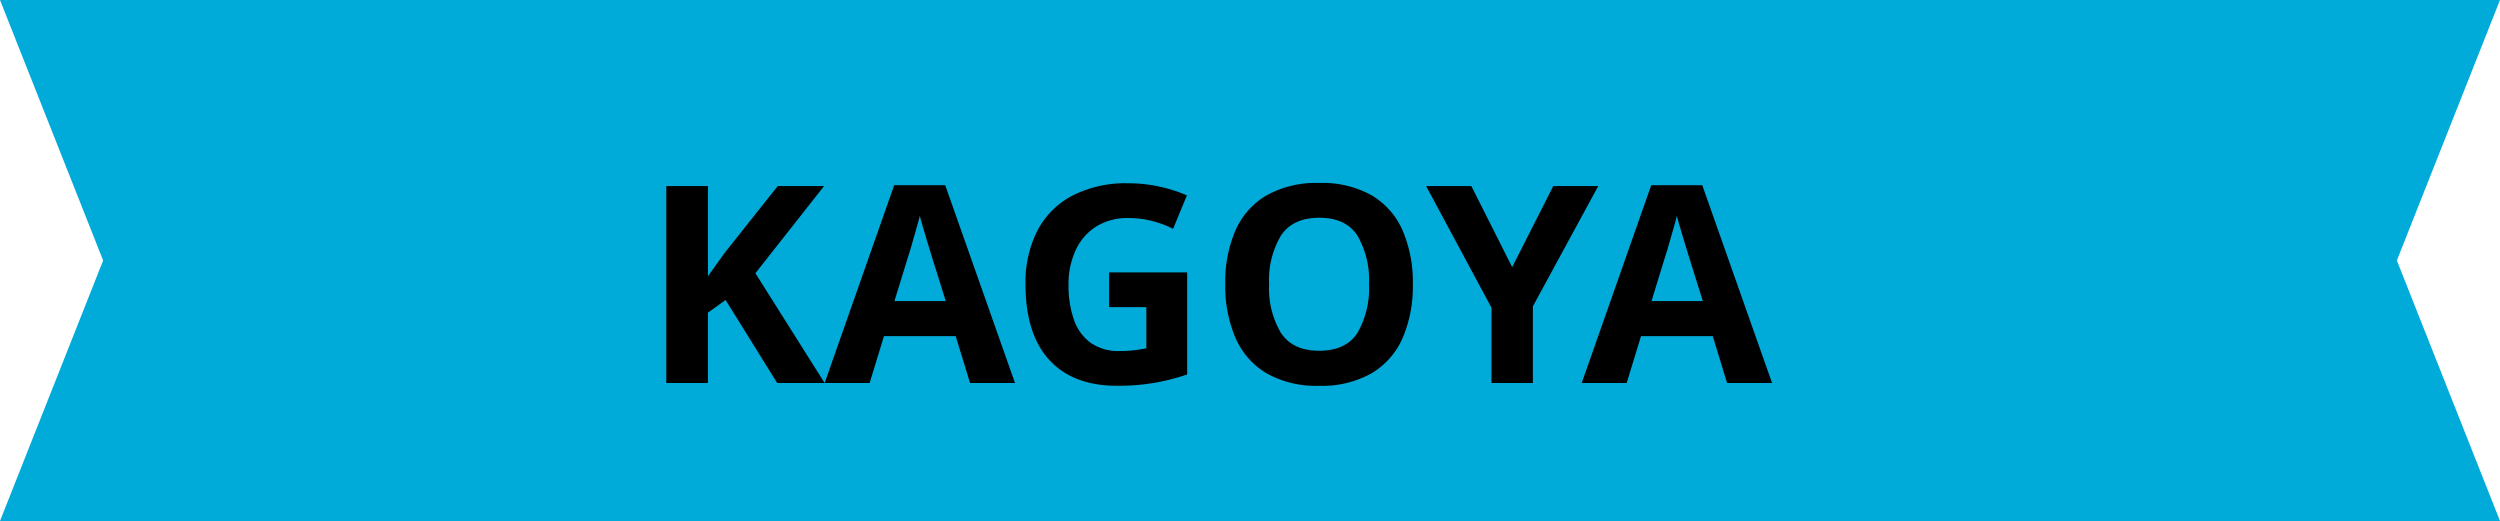
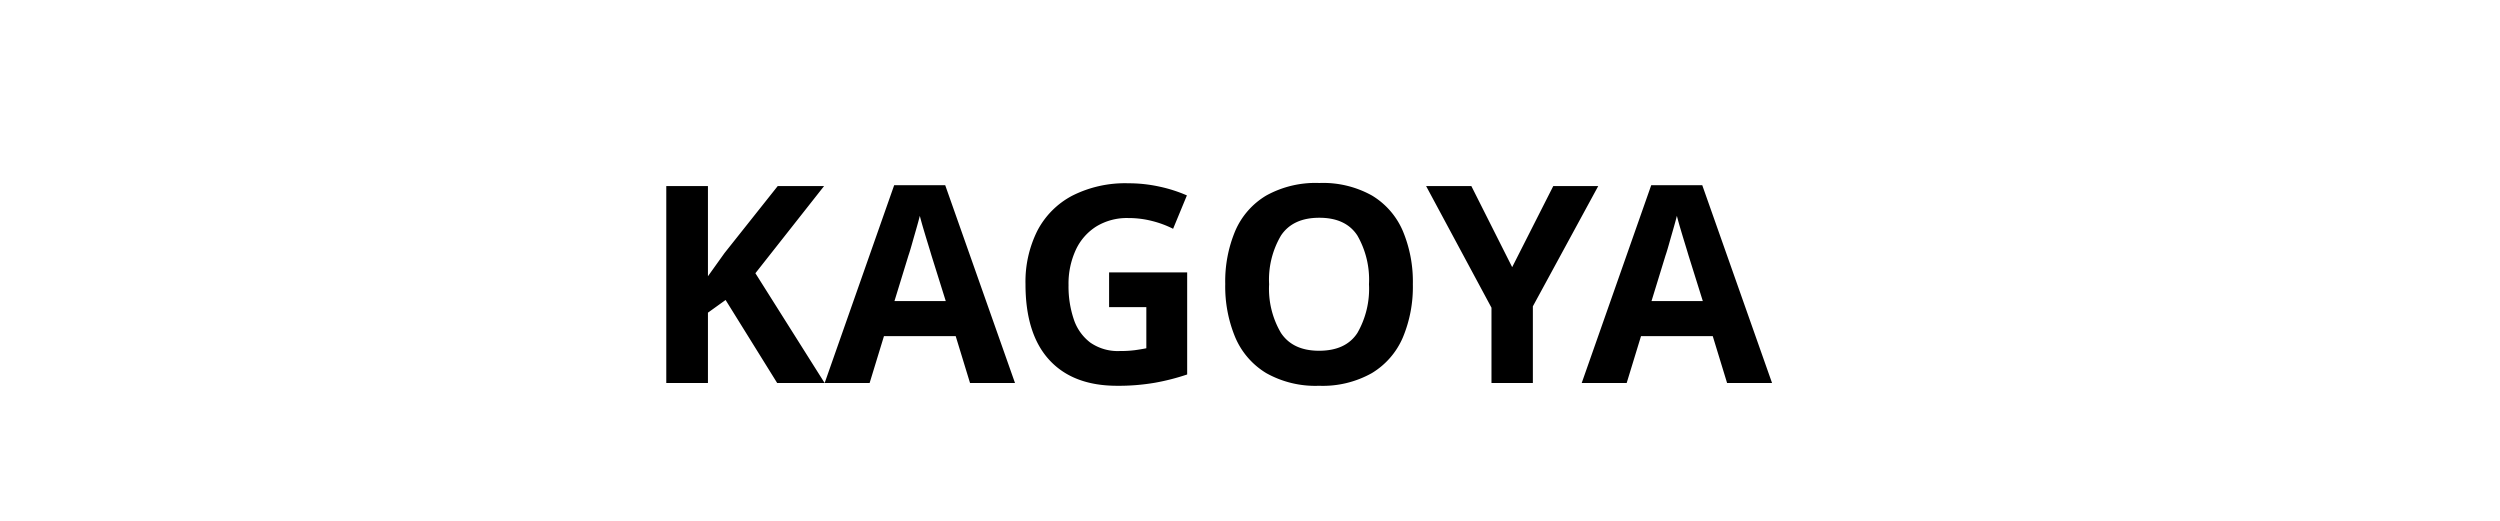
<svg xmlns="http://www.w3.org/2000/svg" width="362.459" height="75.532" viewBox="0 0 362.459 75.532">
  <g id="kagoya" transform="translate(-543 -103.468)">
-     <path id="パス_1038" data-name="パス 1038" d="M0,0,14.955,37.765,0,75.532H362.459L347.506,37.765,362.459,0Z" transform="translate(543 103.468)" fill="#00aad9" />
    <path id="パス_2112" data-name="パス 2112" d="M26.56,0H19.68L12.2-12.04,9.64-10.2V0H3.6V-28.56H9.64v13.08l1.2-1.68,1.2-1.68,7.72-9.72h6.72L16.52-15.92ZM47.64,0,45.56-6.8H35.16L33.08,0H26.56L36.64-28.68h7.4L54.16,0ZM44.12-11.88l-2.08-6.64q-.2-.68-.52-1.72t-.64-2.12q-.32-1.08-.52-1.88-.2.8-.54,1.98t-.64,2.24q-.3,1.06-.46,1.5l-2.04,6.64ZM67.8-16.04H79.12v14.8a32.492,32.492,0,0,1-4.68,1.2A31.036,31.036,0,0,1,68.96.4q-6.4,0-9.84-3.76T55.68-14.32a16.494,16.494,0,0,1,1.72-7.76,12,12,0,0,1,5.06-5.08,16.961,16.961,0,0,1,8.14-1.8,20.955,20.955,0,0,1,4.48.48,20.7,20.7,0,0,1,4,1.28l-2,4.84a14.639,14.639,0,0,0-3-1.12,13.839,13.839,0,0,0-3.52-.44,8.53,8.53,0,0,0-4.58,1.2,7.942,7.942,0,0,0-3,3.4,11.668,11.668,0,0,0-1.06,5.12,14.911,14.911,0,0,0,.76,4.96,6.961,6.961,0,0,0,2.4,3.38,6.991,6.991,0,0,0,4.28,1.22,16.361,16.361,0,0,0,2.16-.12q.88-.12,1.68-.28V-11H67.8Zm44.04,1.72a19,19,0,0,1-1.46,7.74,11.153,11.153,0,0,1-4.48,5.14A14.515,14.515,0,0,1,98.24.4a14.514,14.514,0,0,1-7.66-1.84A11.136,11.136,0,0,1,86.1-6.6a19.141,19.141,0,0,1-1.46-7.76,18.855,18.855,0,0,1,1.46-7.72,11.055,11.055,0,0,1,4.48-5.1A14.727,14.727,0,0,1,98.28-29a14.533,14.533,0,0,1,7.64,1.82,11.072,11.072,0,0,1,4.46,5.12A19,19,0,0,1,111.84-14.32ZM91-14.32a12.6,12.6,0,0,0,1.72,7.06q1.72,2.58,5.52,2.58,3.88,0,5.56-2.58a12.832,12.832,0,0,0,1.68-7.06,12.832,12.832,0,0,0-1.68-7.06q-1.68-2.58-5.52-2.58t-5.56,2.58A12.6,12.6,0,0,0,91-14.32Zm35.24-2.48,5.96-11.76h6.52l-9.48,17.44V0h-6V-10.92l-9.48-17.64h6.56ZM157.4,0l-2.08-6.8h-10.4L142.84,0h-6.52L146.4-28.68h7.4L163.92,0Zm-3.52-11.88-2.08-6.64q-.2-.68-.52-1.72t-.64-2.12q-.32-1.08-.52-1.88-.2.8-.54,1.98t-.64,2.24q-.3,1.06-.46,1.5l-2.04,6.64Z" transform="translate(636 159)" />
  </g>
</svg>